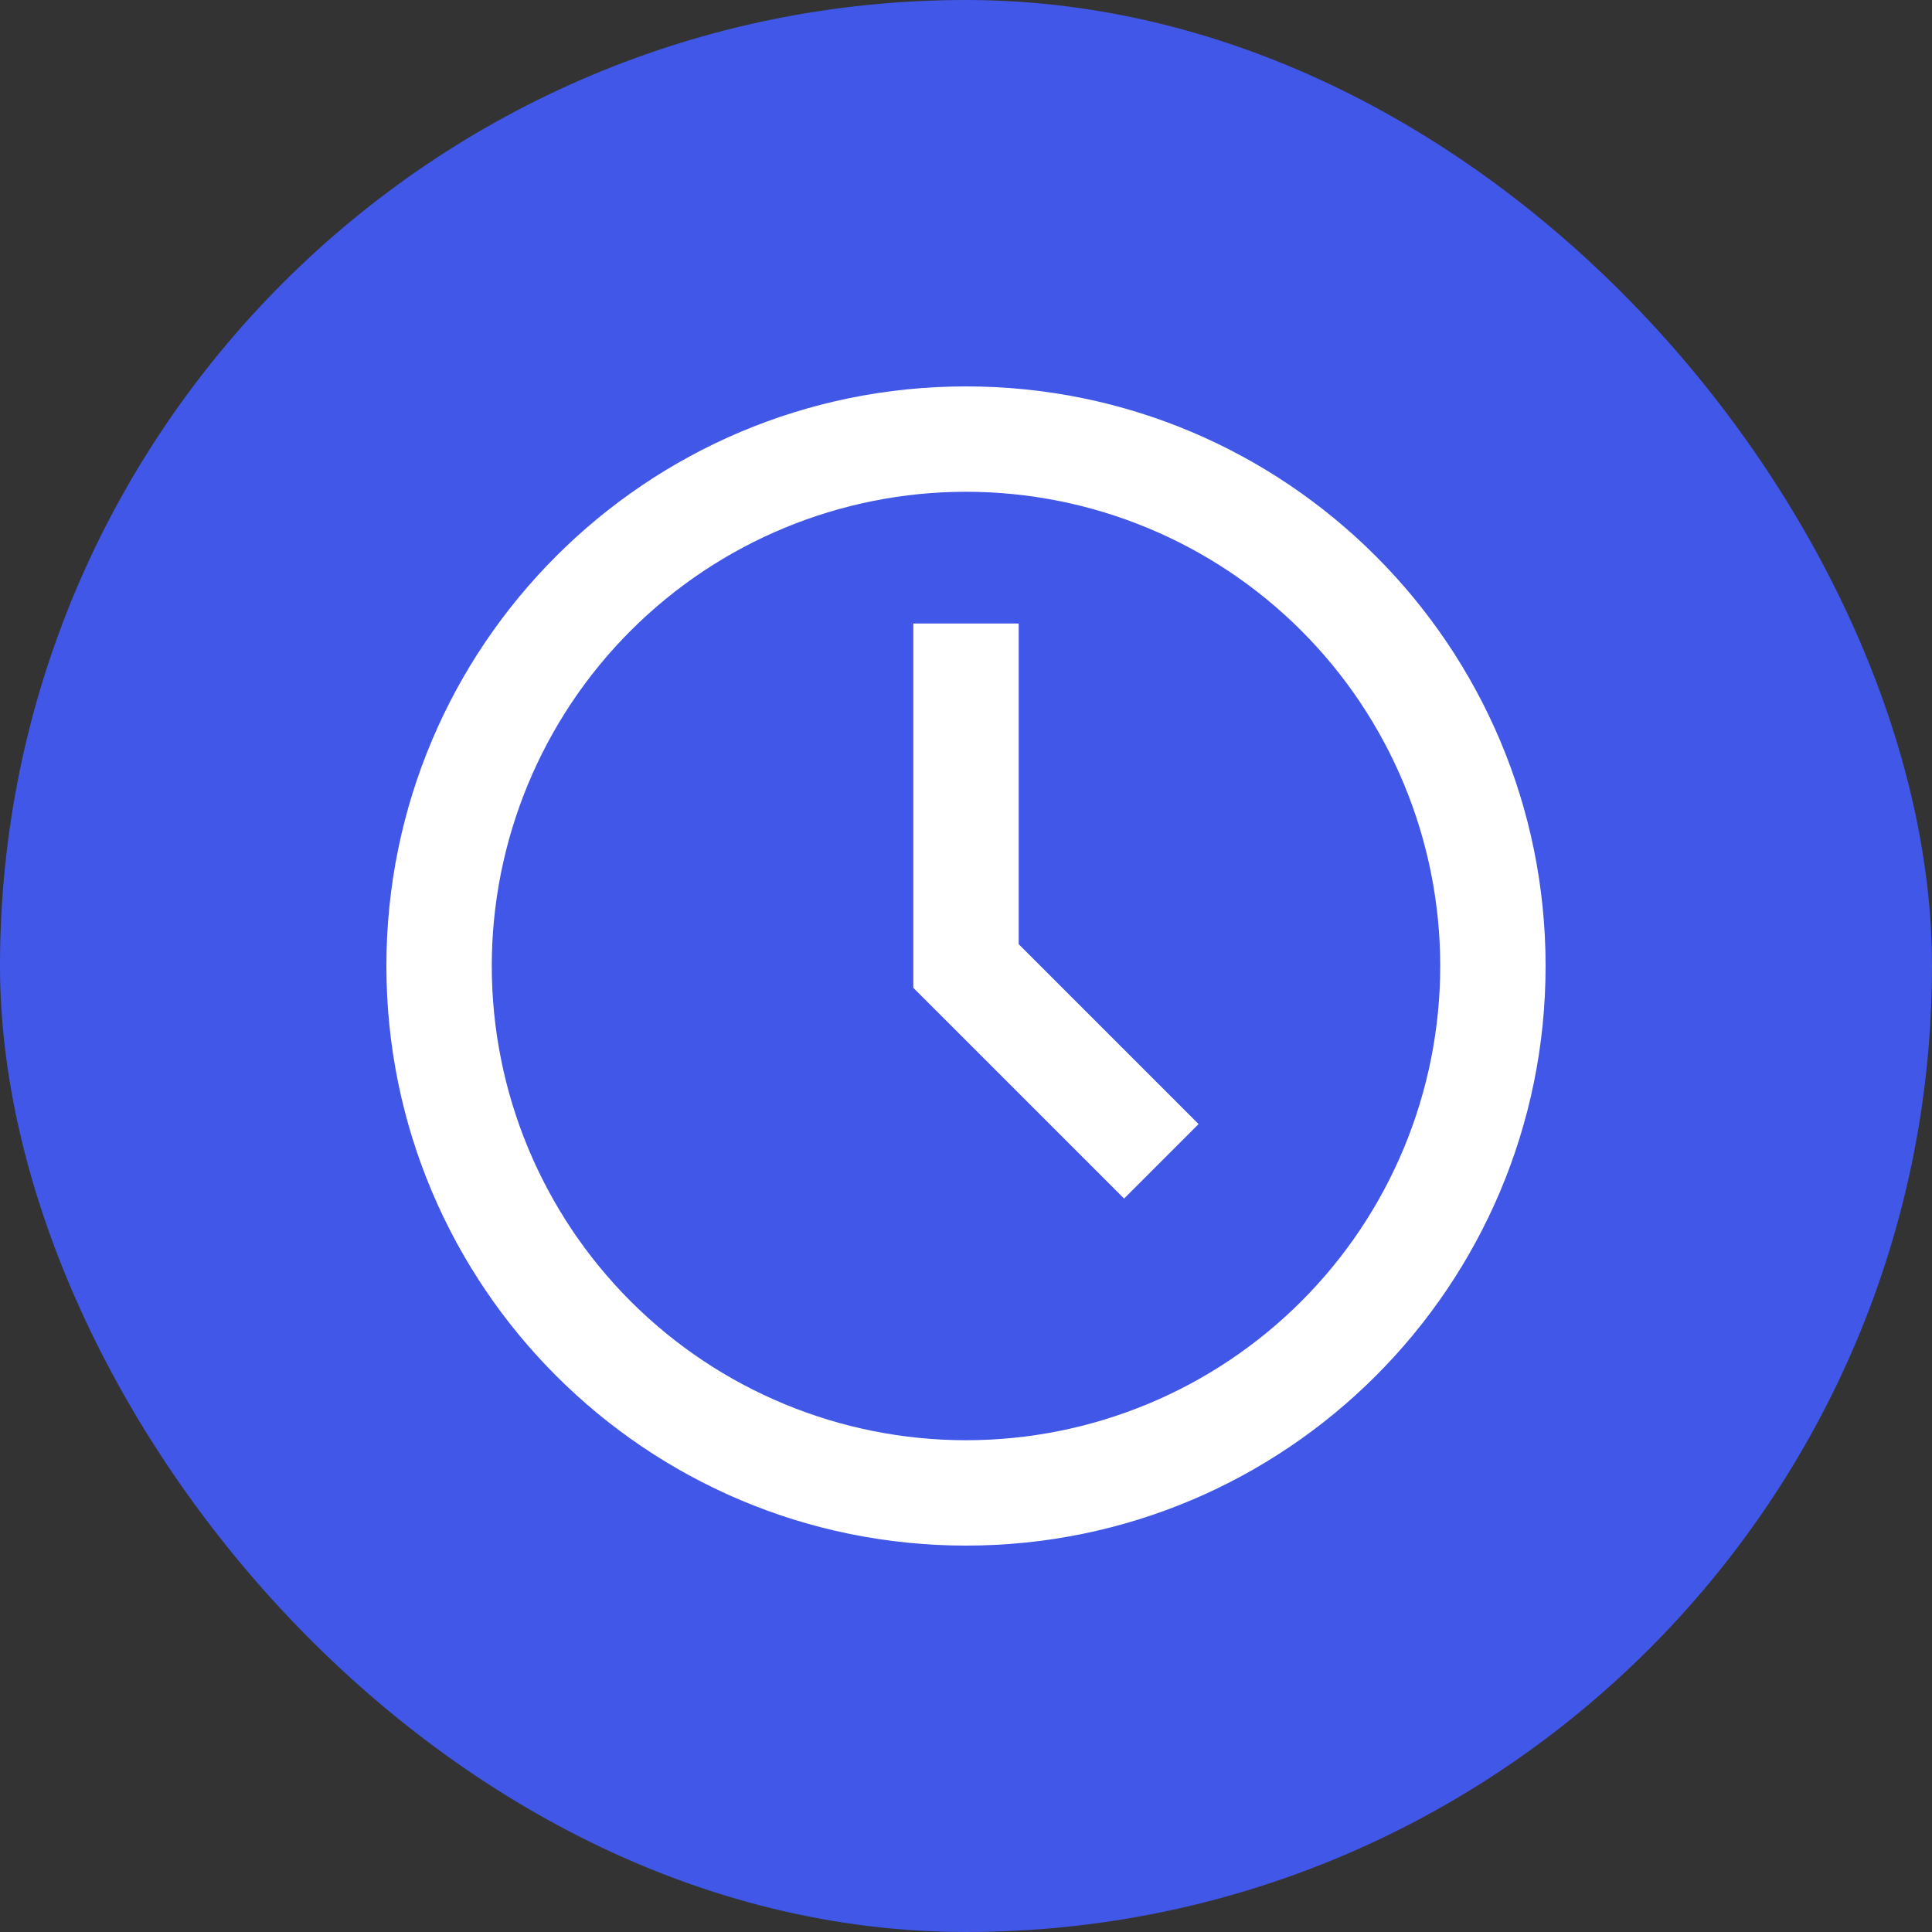
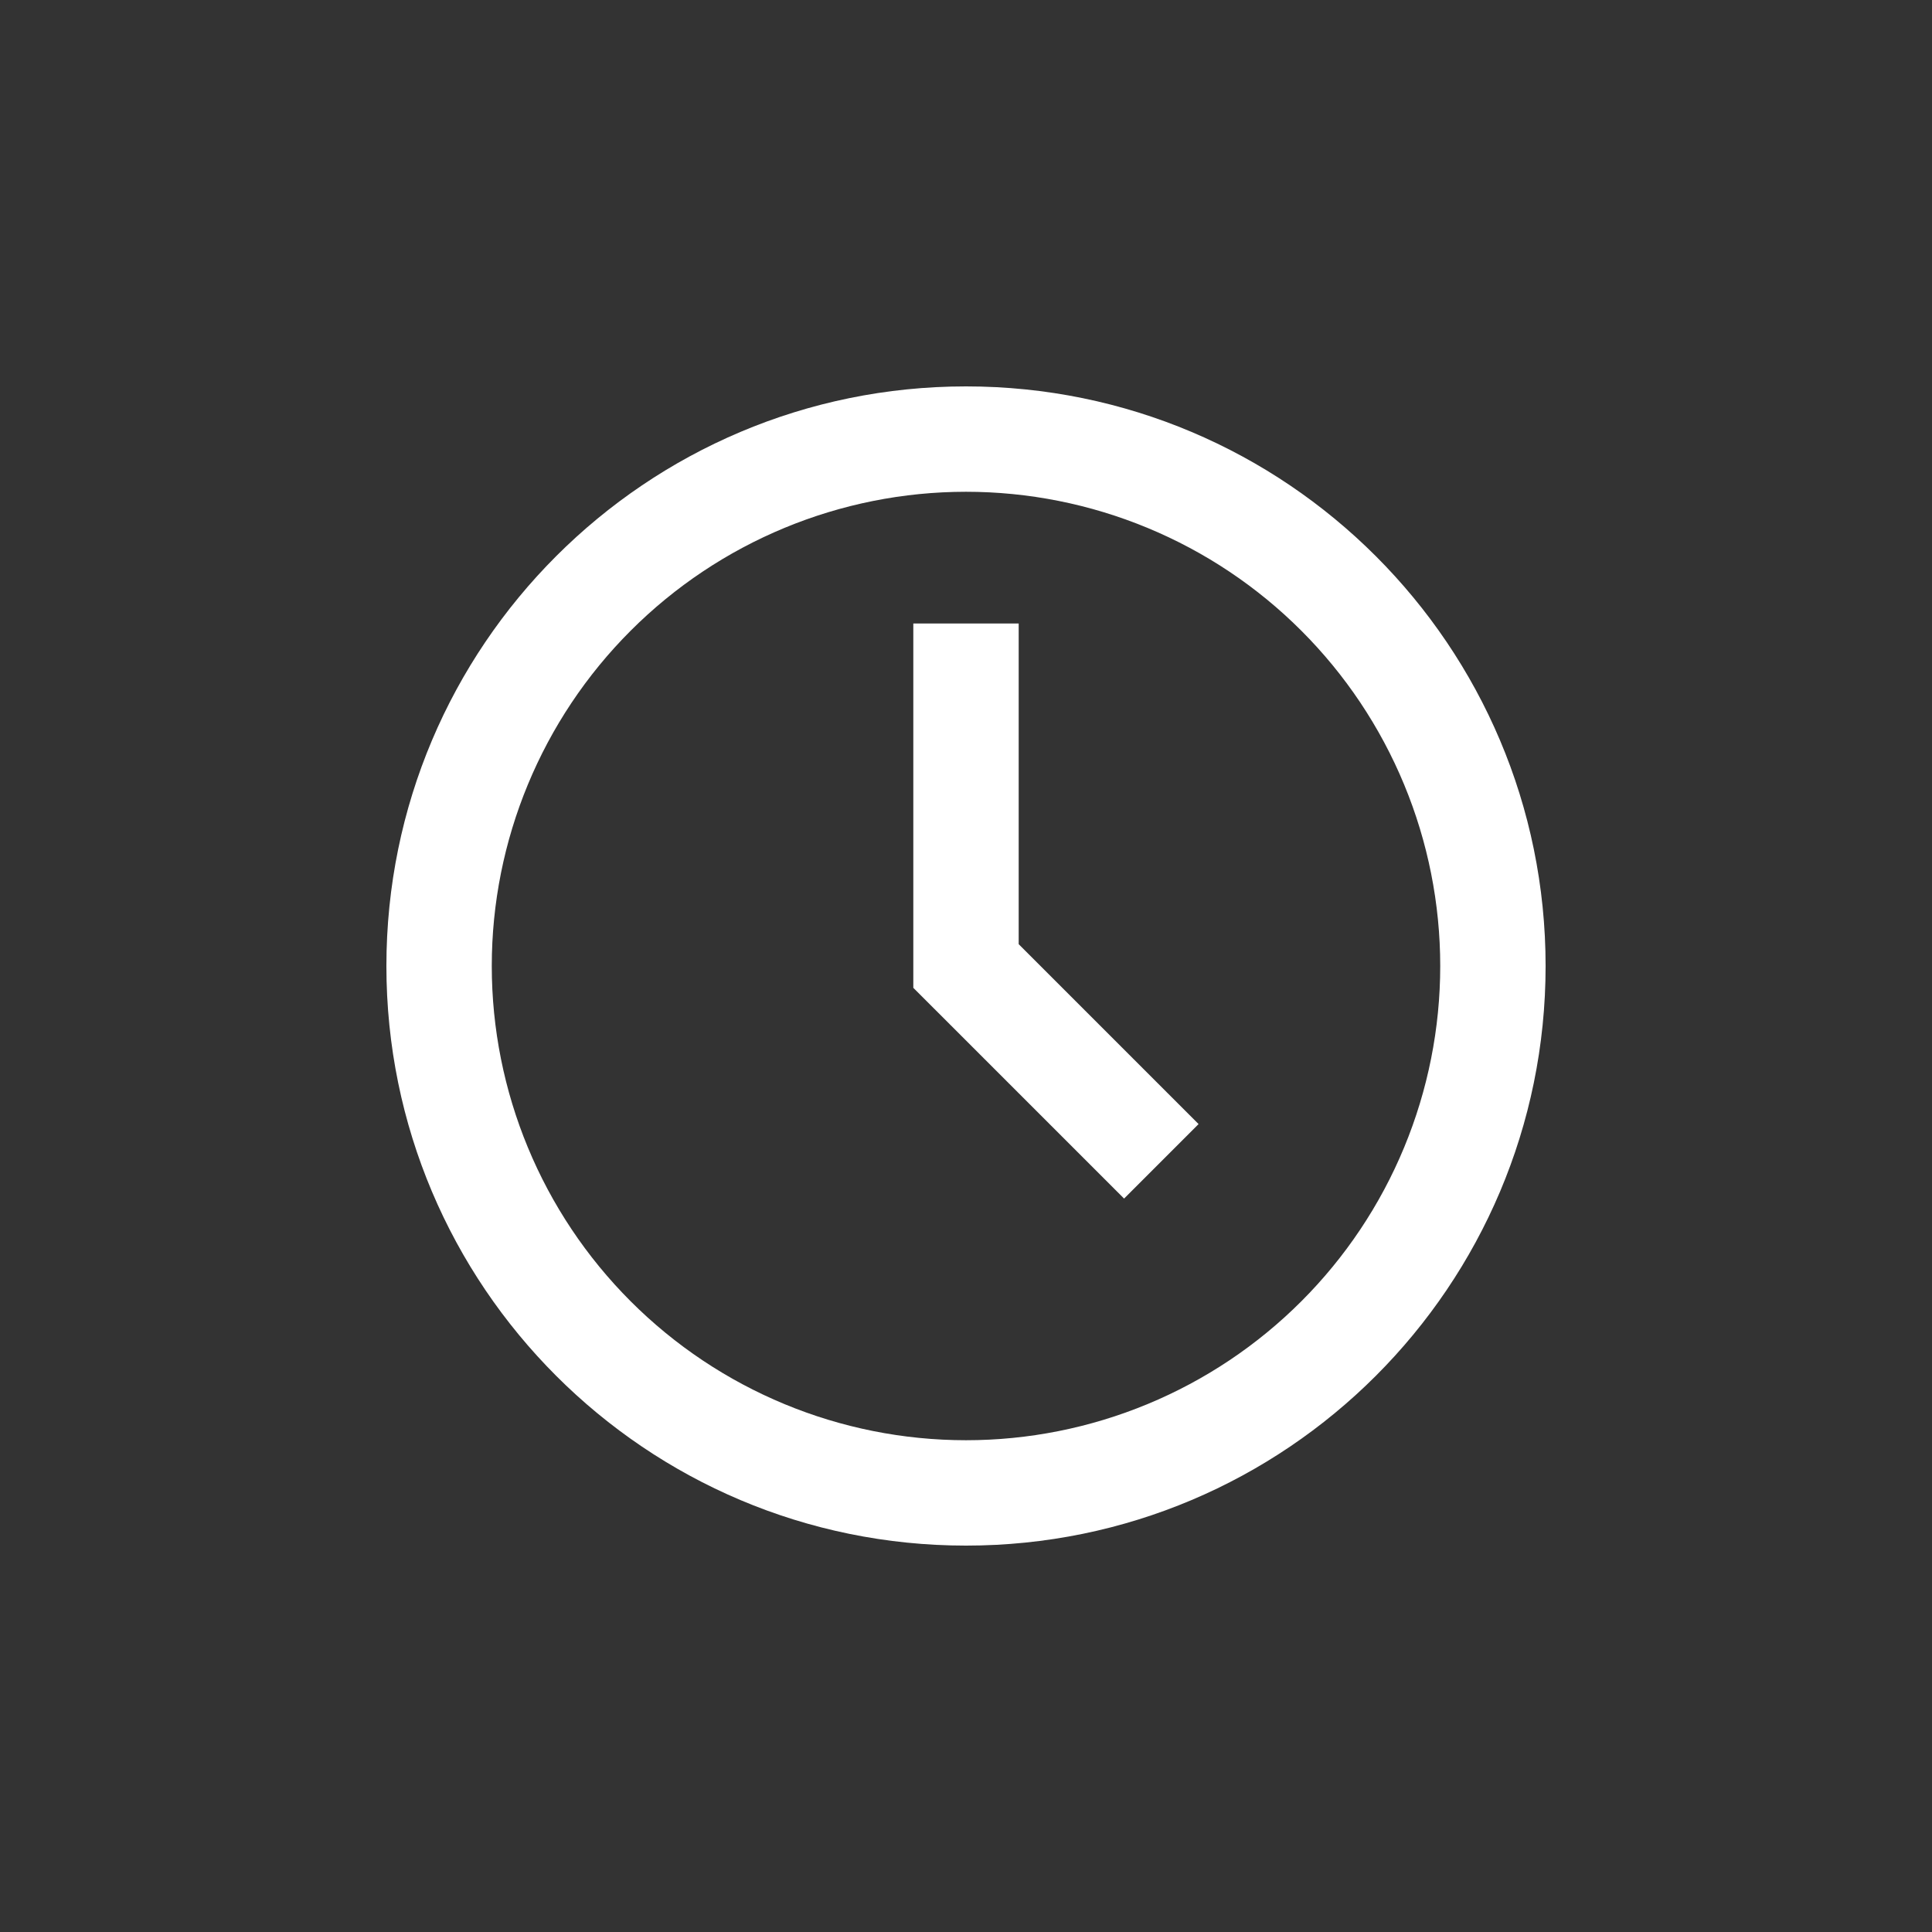
<svg xmlns="http://www.w3.org/2000/svg" width="100" height="100" viewBox="0 0 100 100" fill="none">
  <rect x="0" y="0" width="100" height="100" fill="#333333" stroke="none" />
-   <rect width="100" height="100" rx="50" fill="#4157E8" />
  <path d="M50 74.546C53.223 74.546 56.415 73.911 59.393 72.677C62.371 71.444 65.077 69.635 67.356 67.356C69.635 65.077 71.444 62.371 72.677 59.393C73.911 56.415 74.546 53.223 74.546 50C74.546 46.777 73.911 43.585 72.677 40.607C71.444 37.629 69.635 34.923 67.356 32.644C65.077 30.364 62.371 28.556 59.393 27.323C56.415 26.089 53.223 25.454 50 25.454C43.49 25.454 37.247 28.041 32.644 32.644C28.041 37.247 25.454 43.49 25.454 50C25.454 56.51 28.041 62.753 32.644 67.356C37.247 71.959 43.49 74.546 50 74.546ZM80 50C80 66.568 66.568 80 50 80C33.432 80 20 66.568 20 50C20 33.432 33.432 20 50 20C66.568 20 80 33.432 80 50ZM58.182 62.038L47.273 51.129V32.273H52.727V48.871L62.038 58.182L58.182 62.038Z" fill="white" />
</svg>